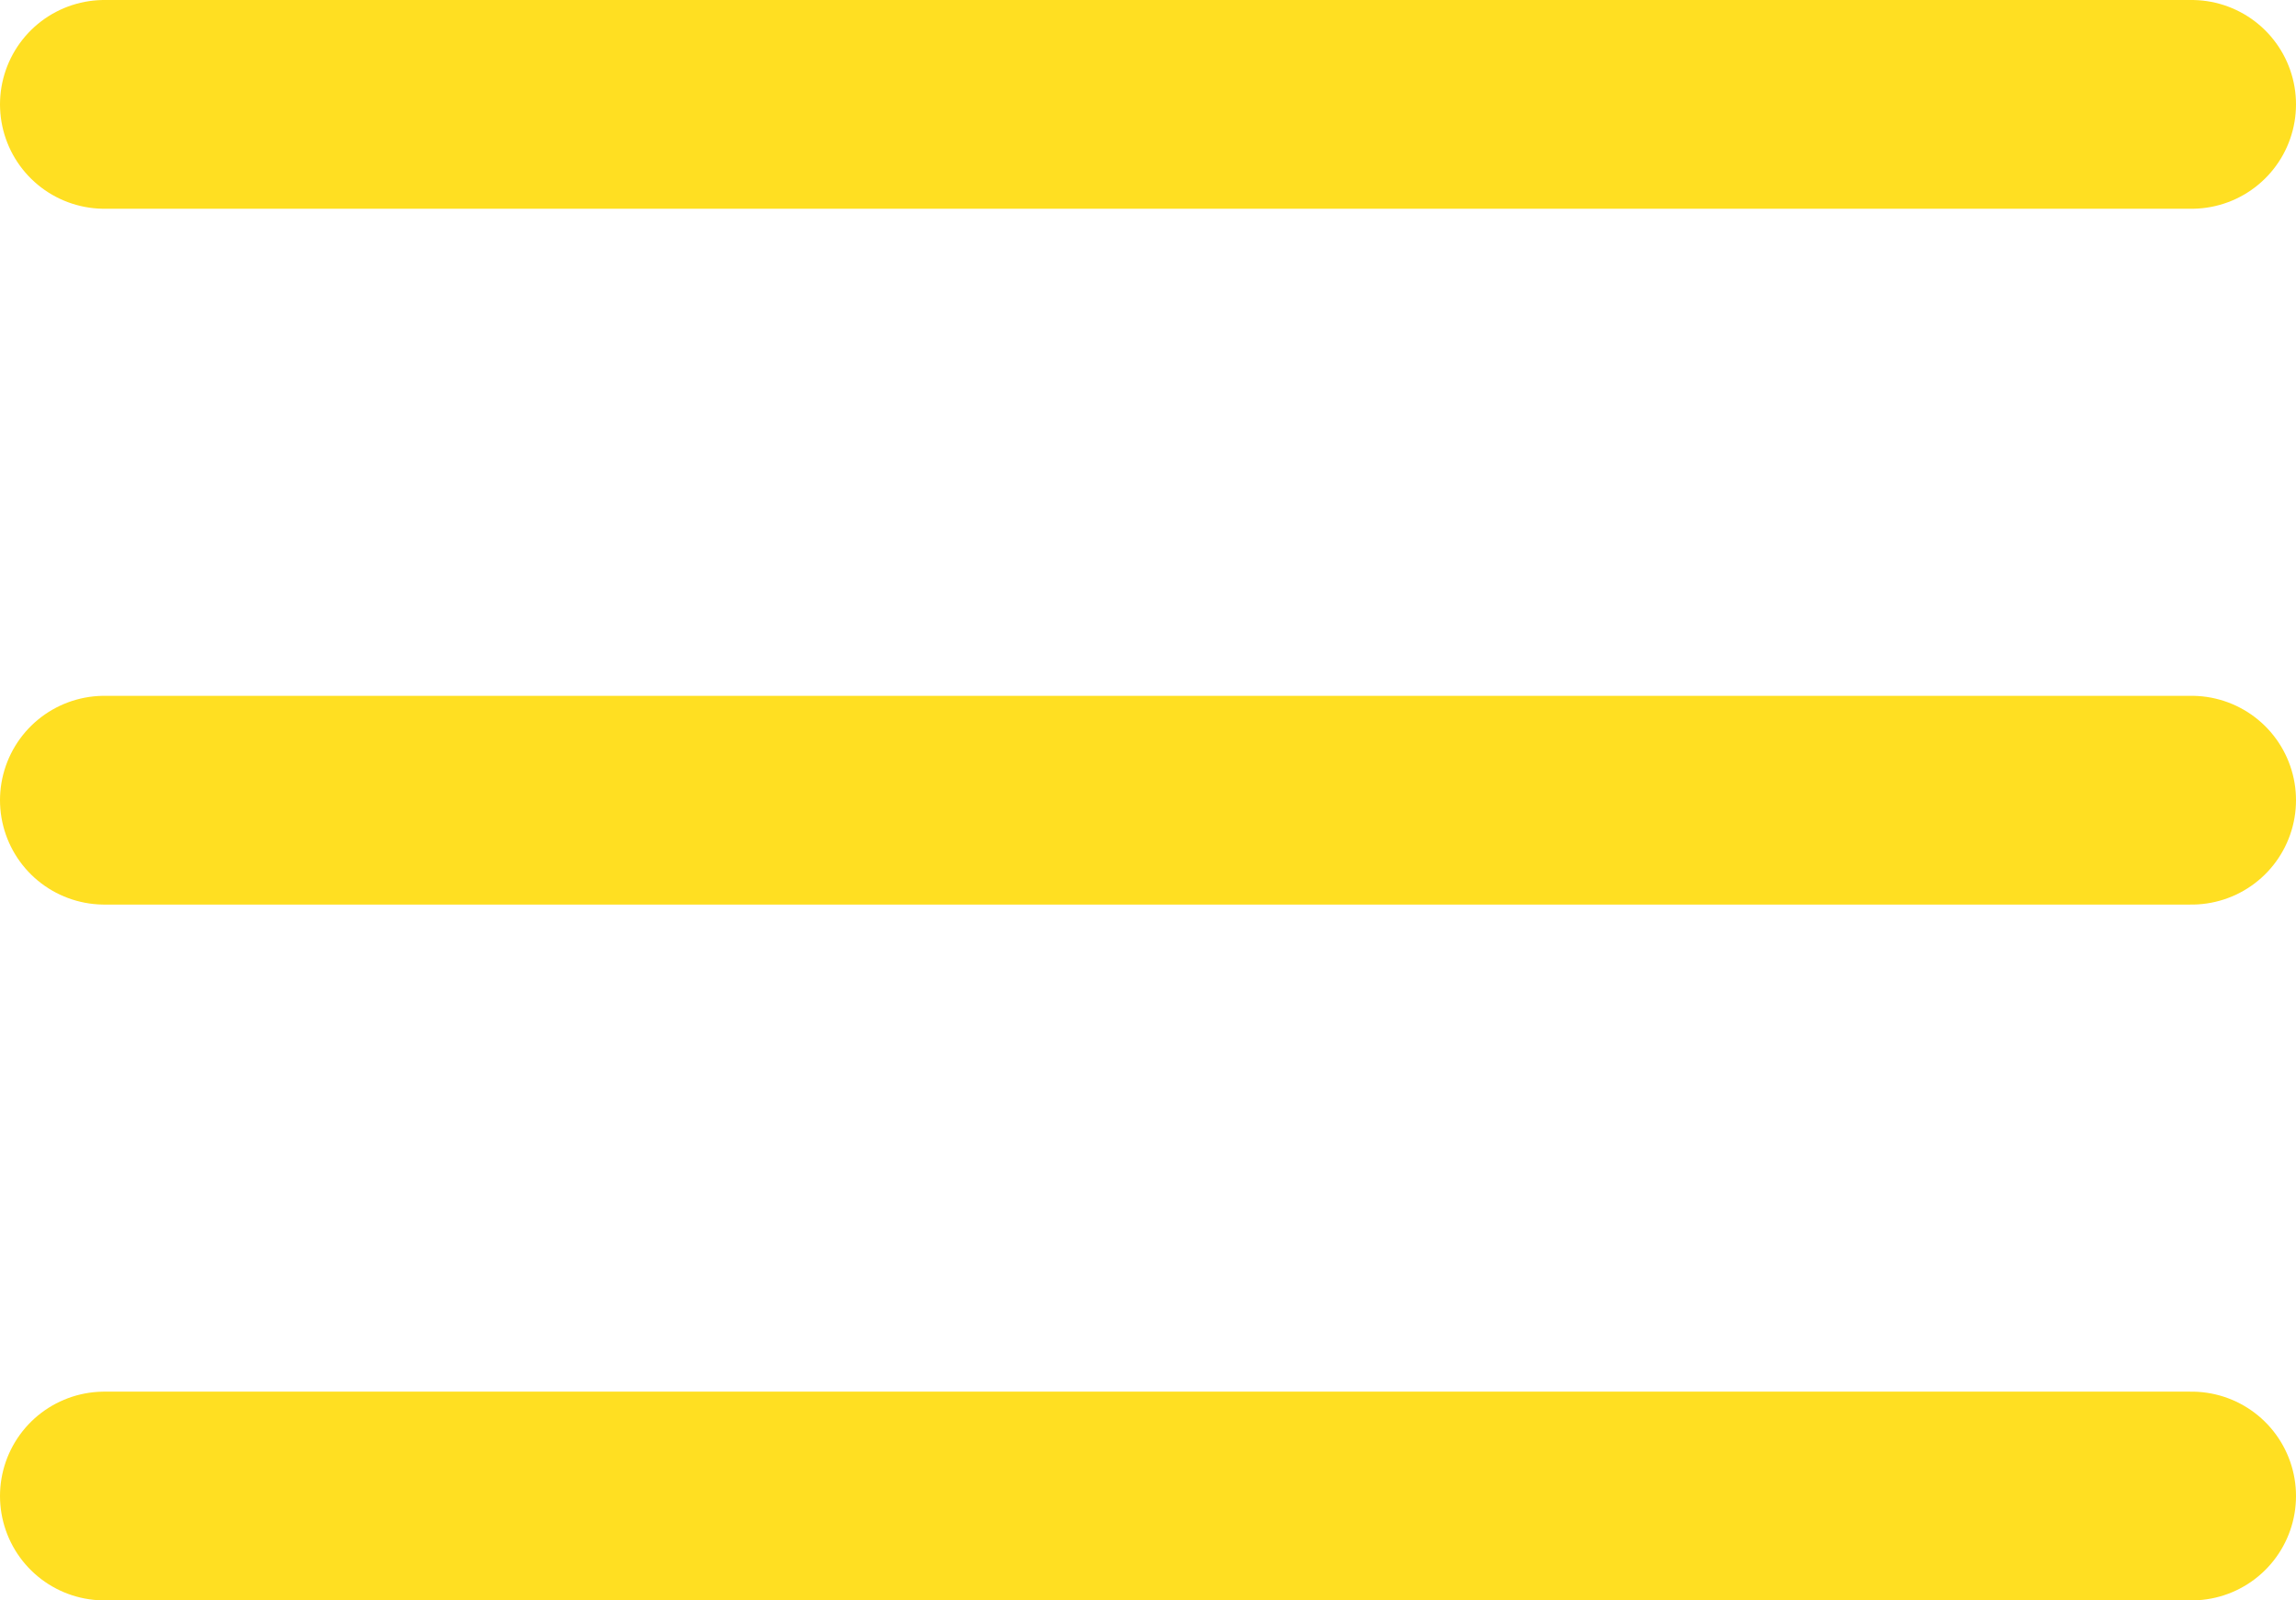
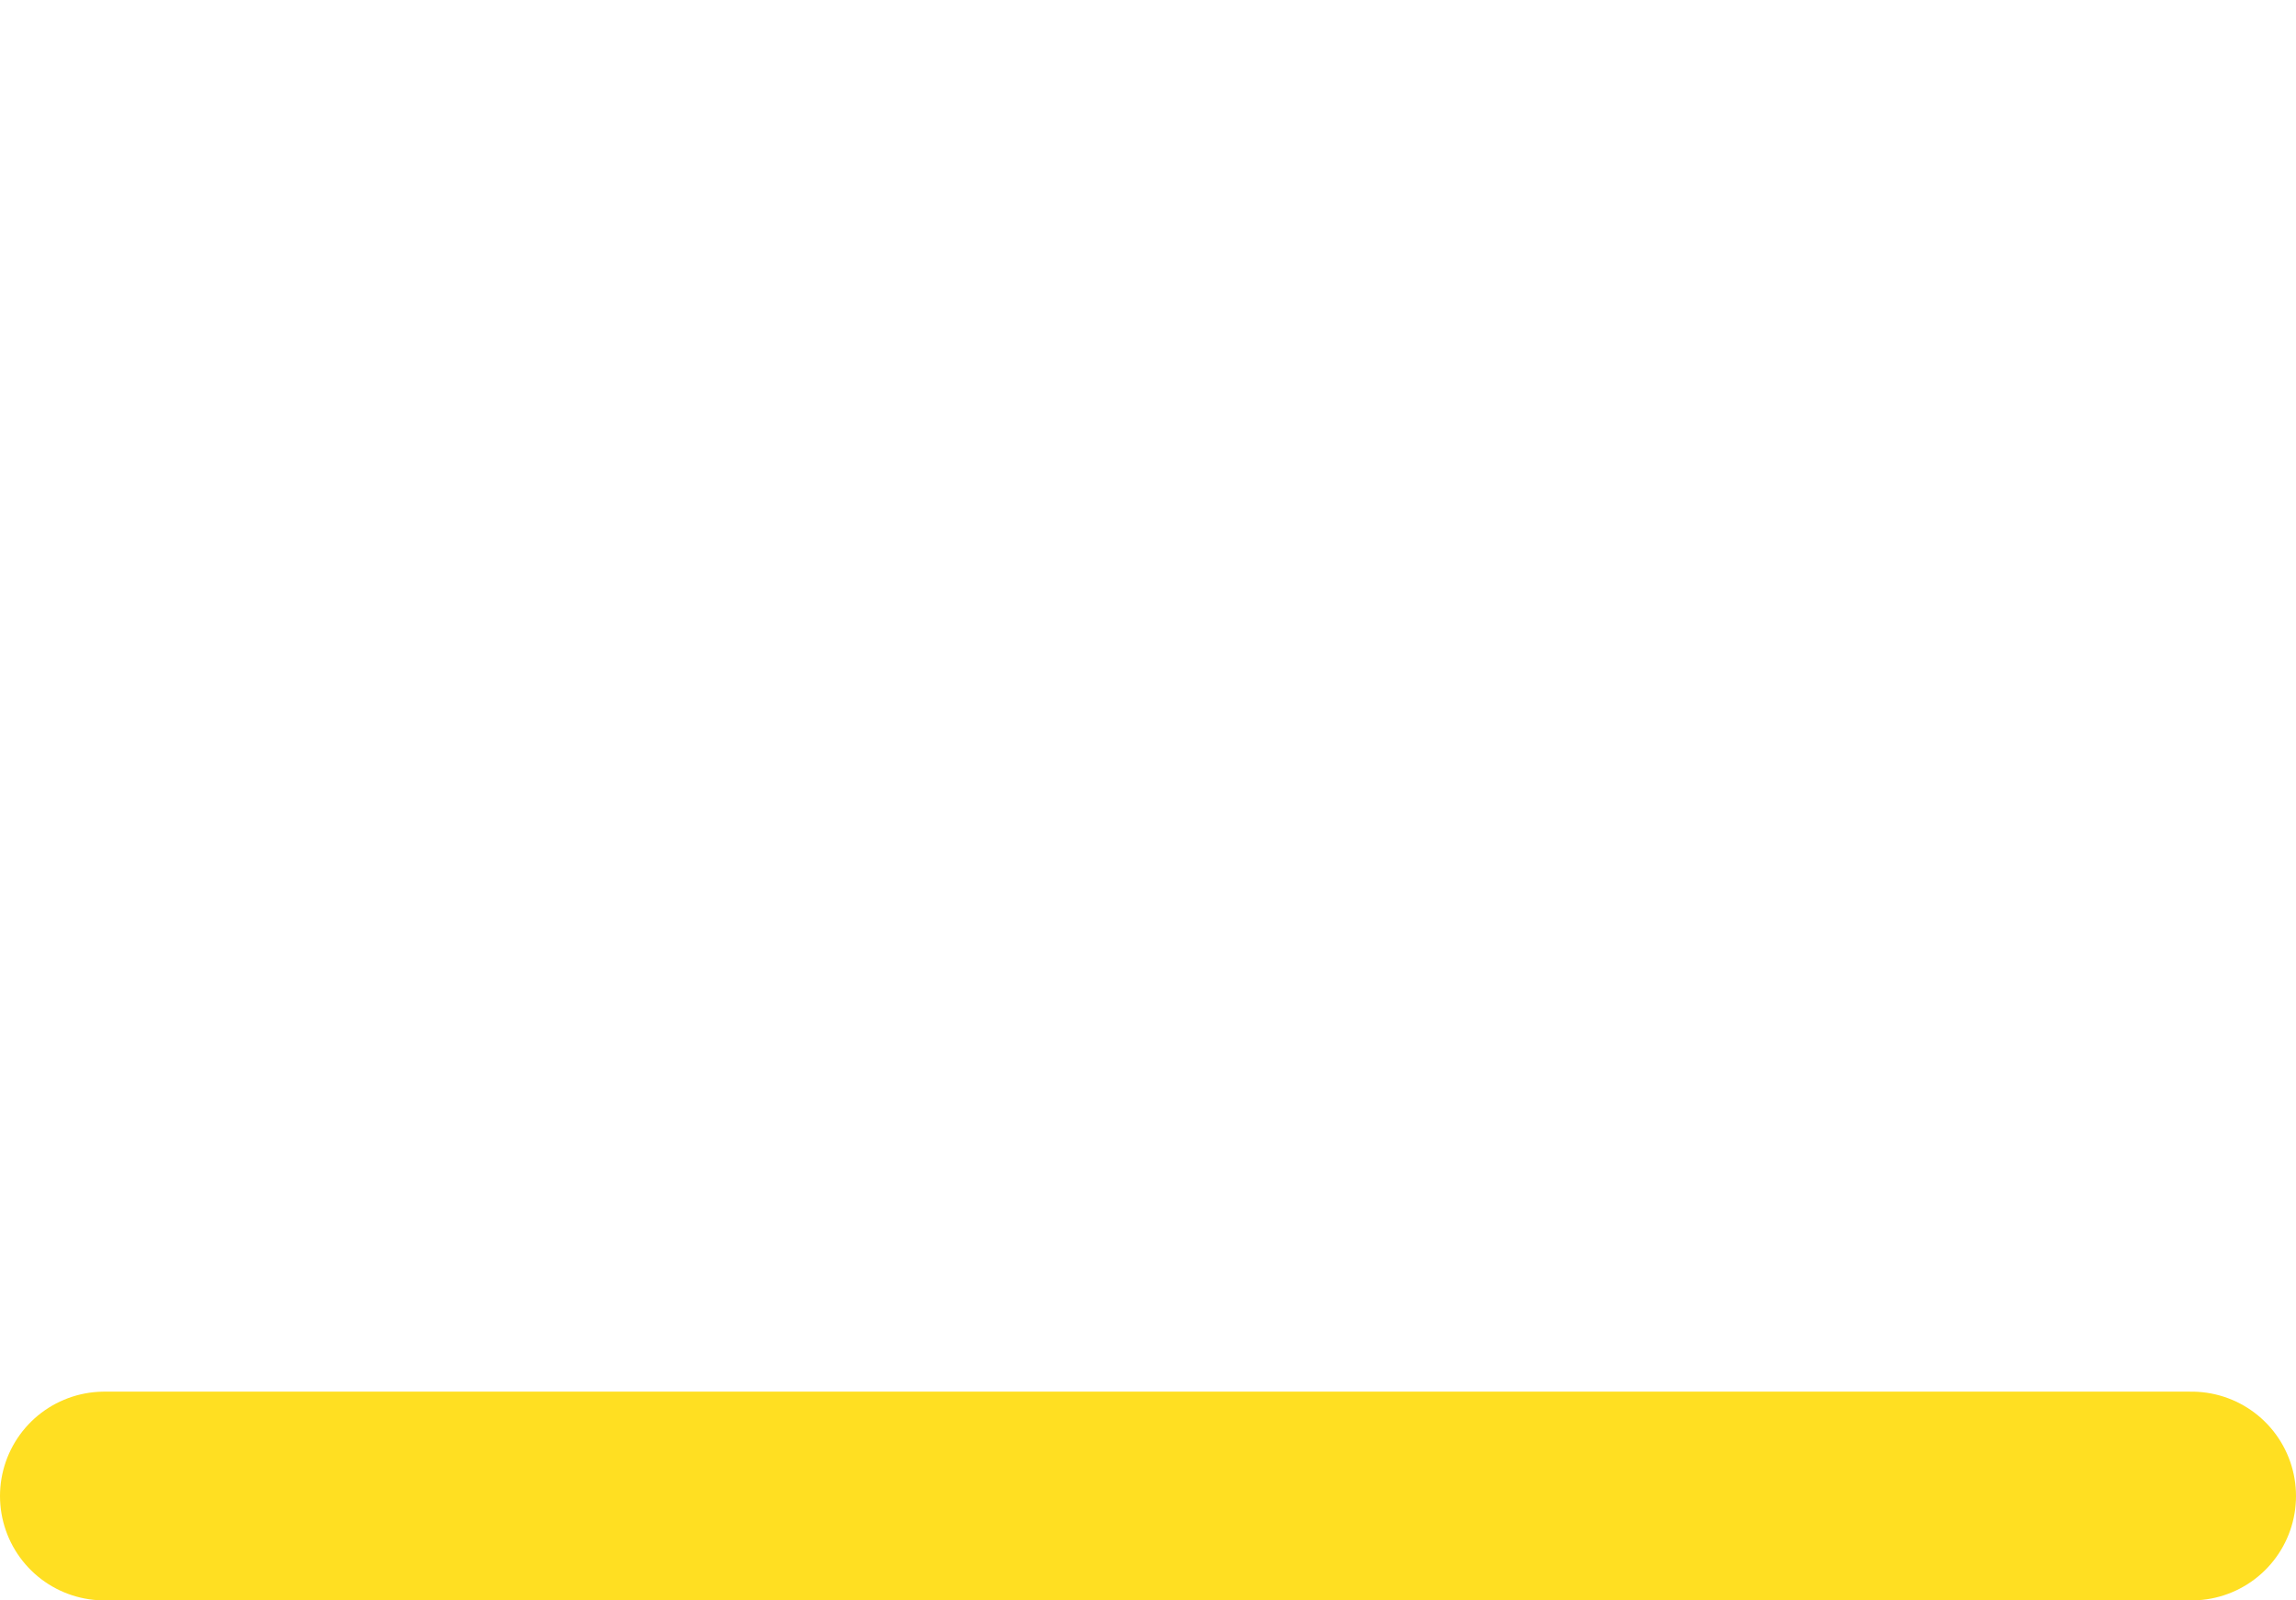
<svg xmlns="http://www.w3.org/2000/svg" width="33" height="23" viewBox="0 0 33 23">
  <defs>
    <style>.a{fill:none;stroke:#ffdf22;stroke-linecap:round;stroke-width:3px;}</style>
  </defs>
  <g transform="translate(-304 -35)">
-     <line class="a" x2="30" transform="translate(305.5 36.5)" />
-     <line class="a" x2="30" transform="translate(305.5 46.5)" />
    <line class="a" x2="30" transform="translate(305.5 56.5)" />
  </g>
</svg>